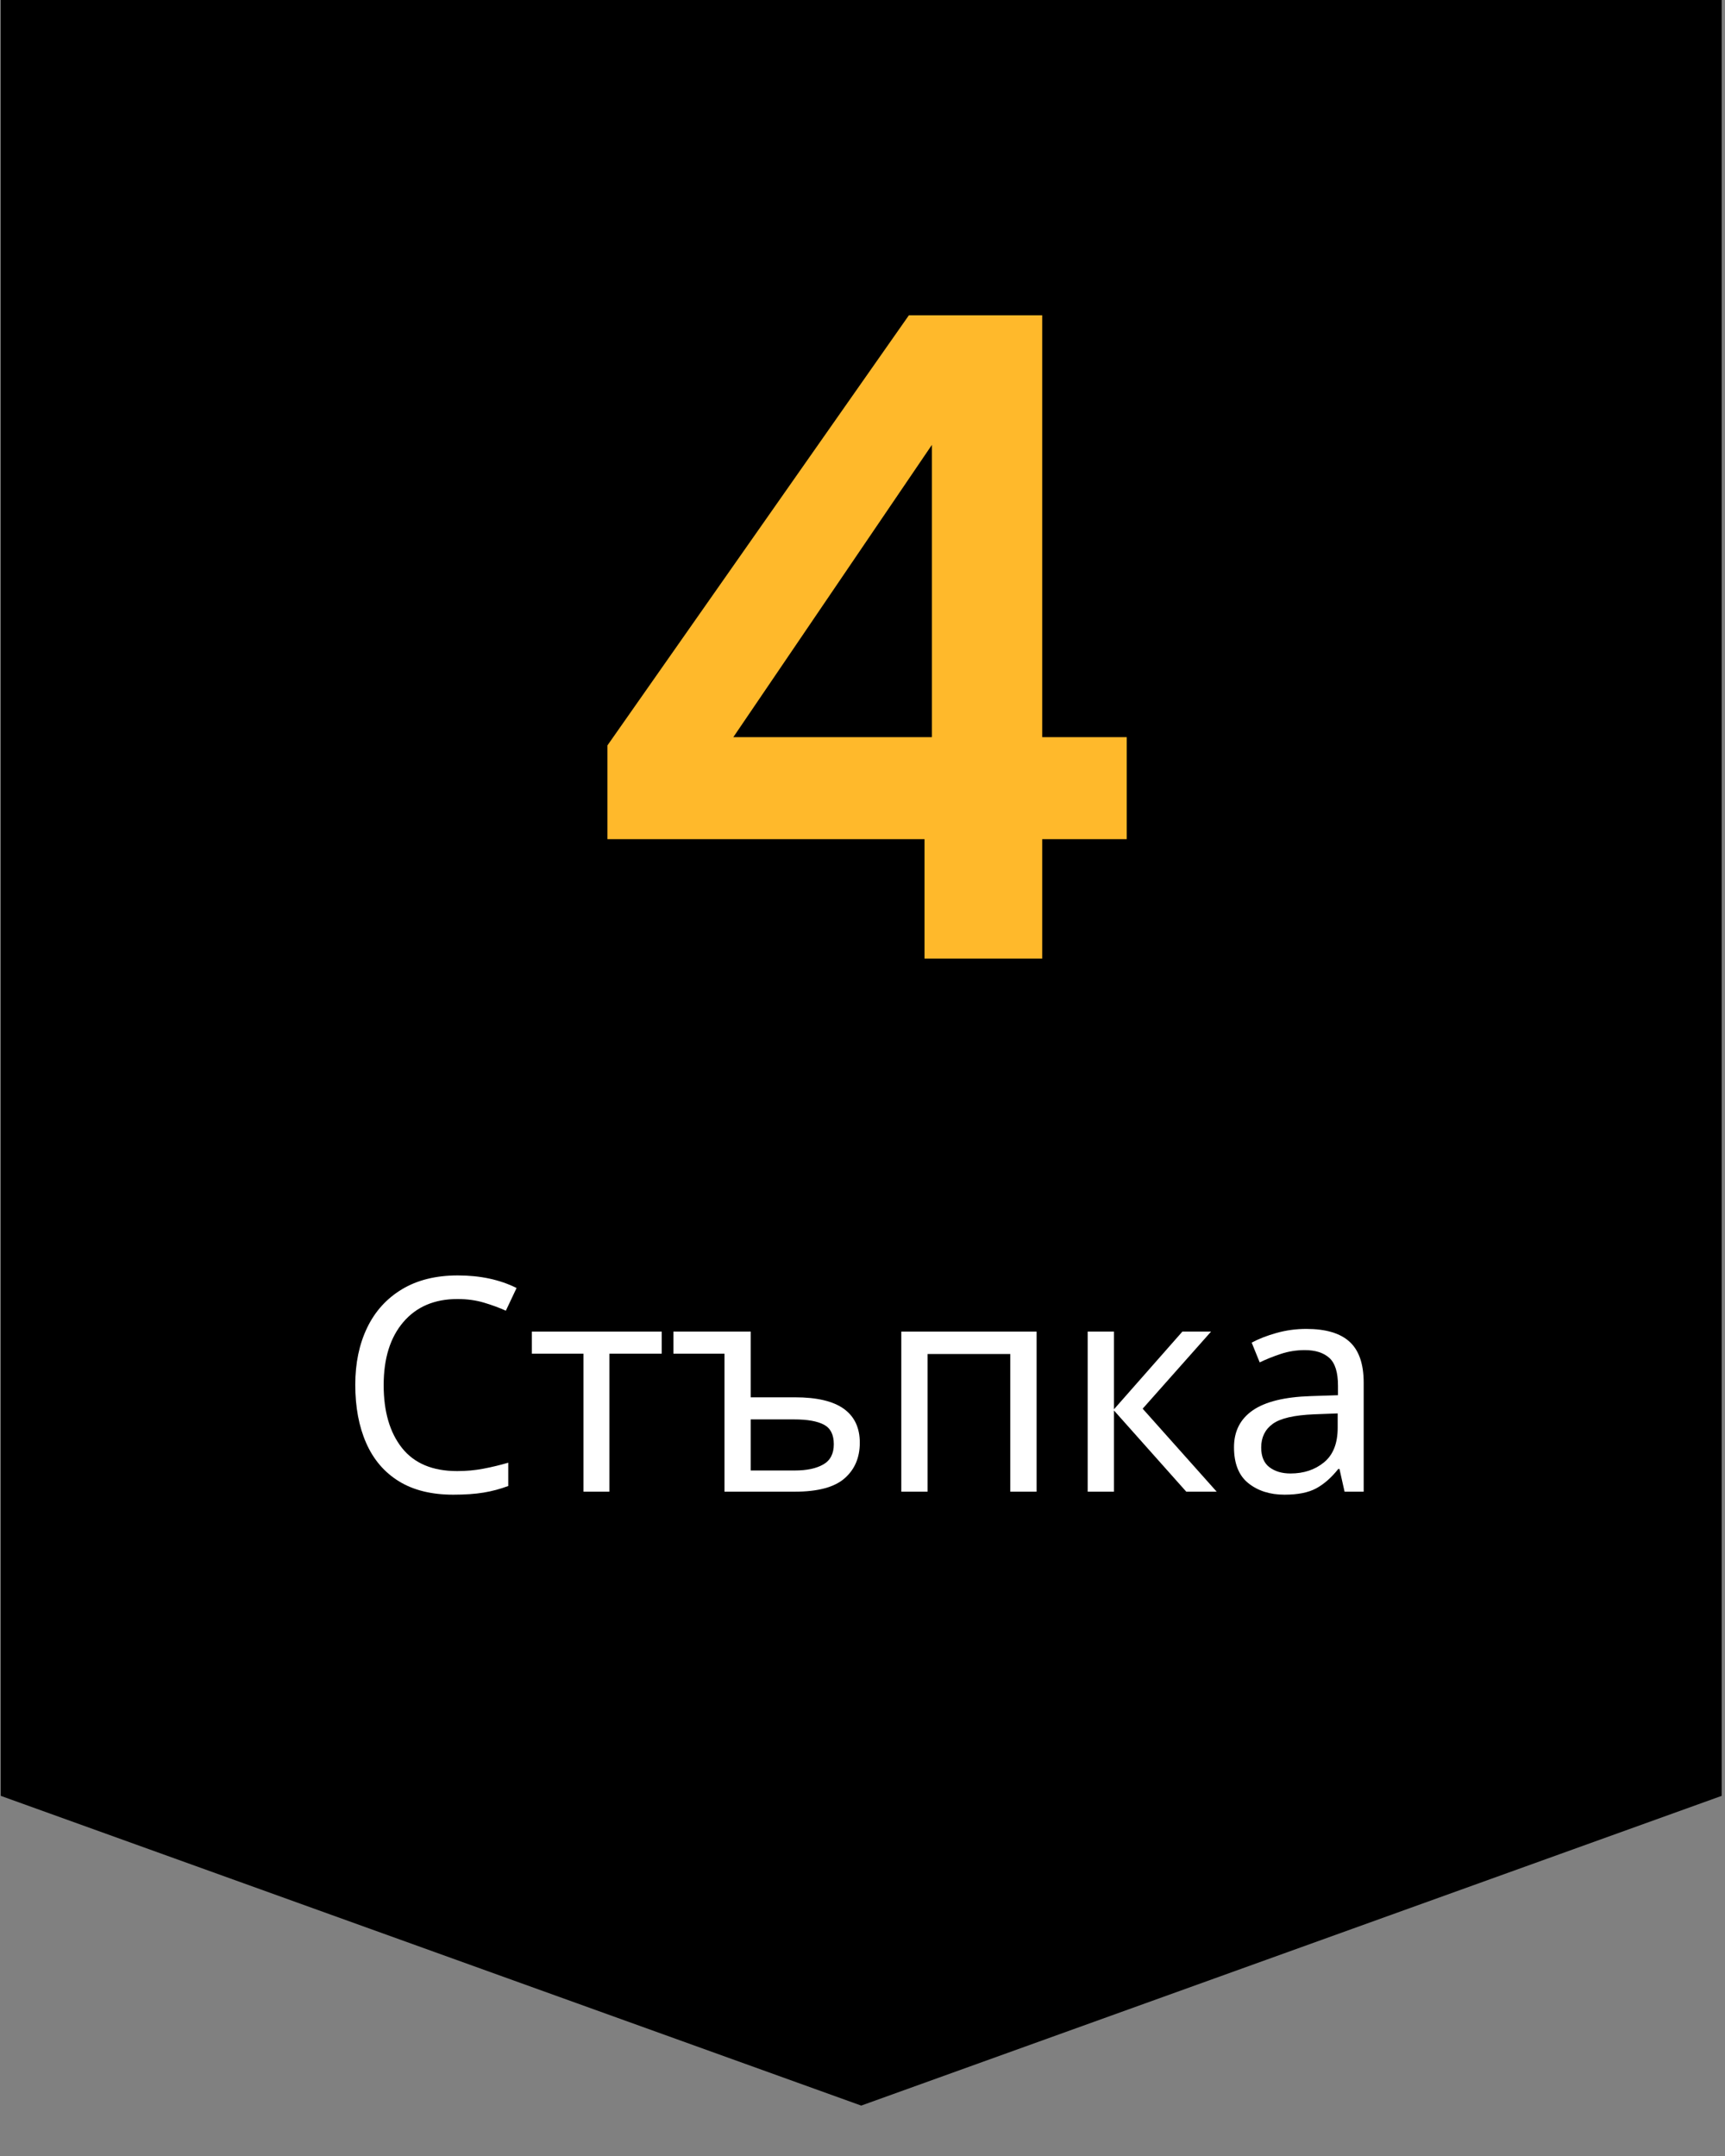
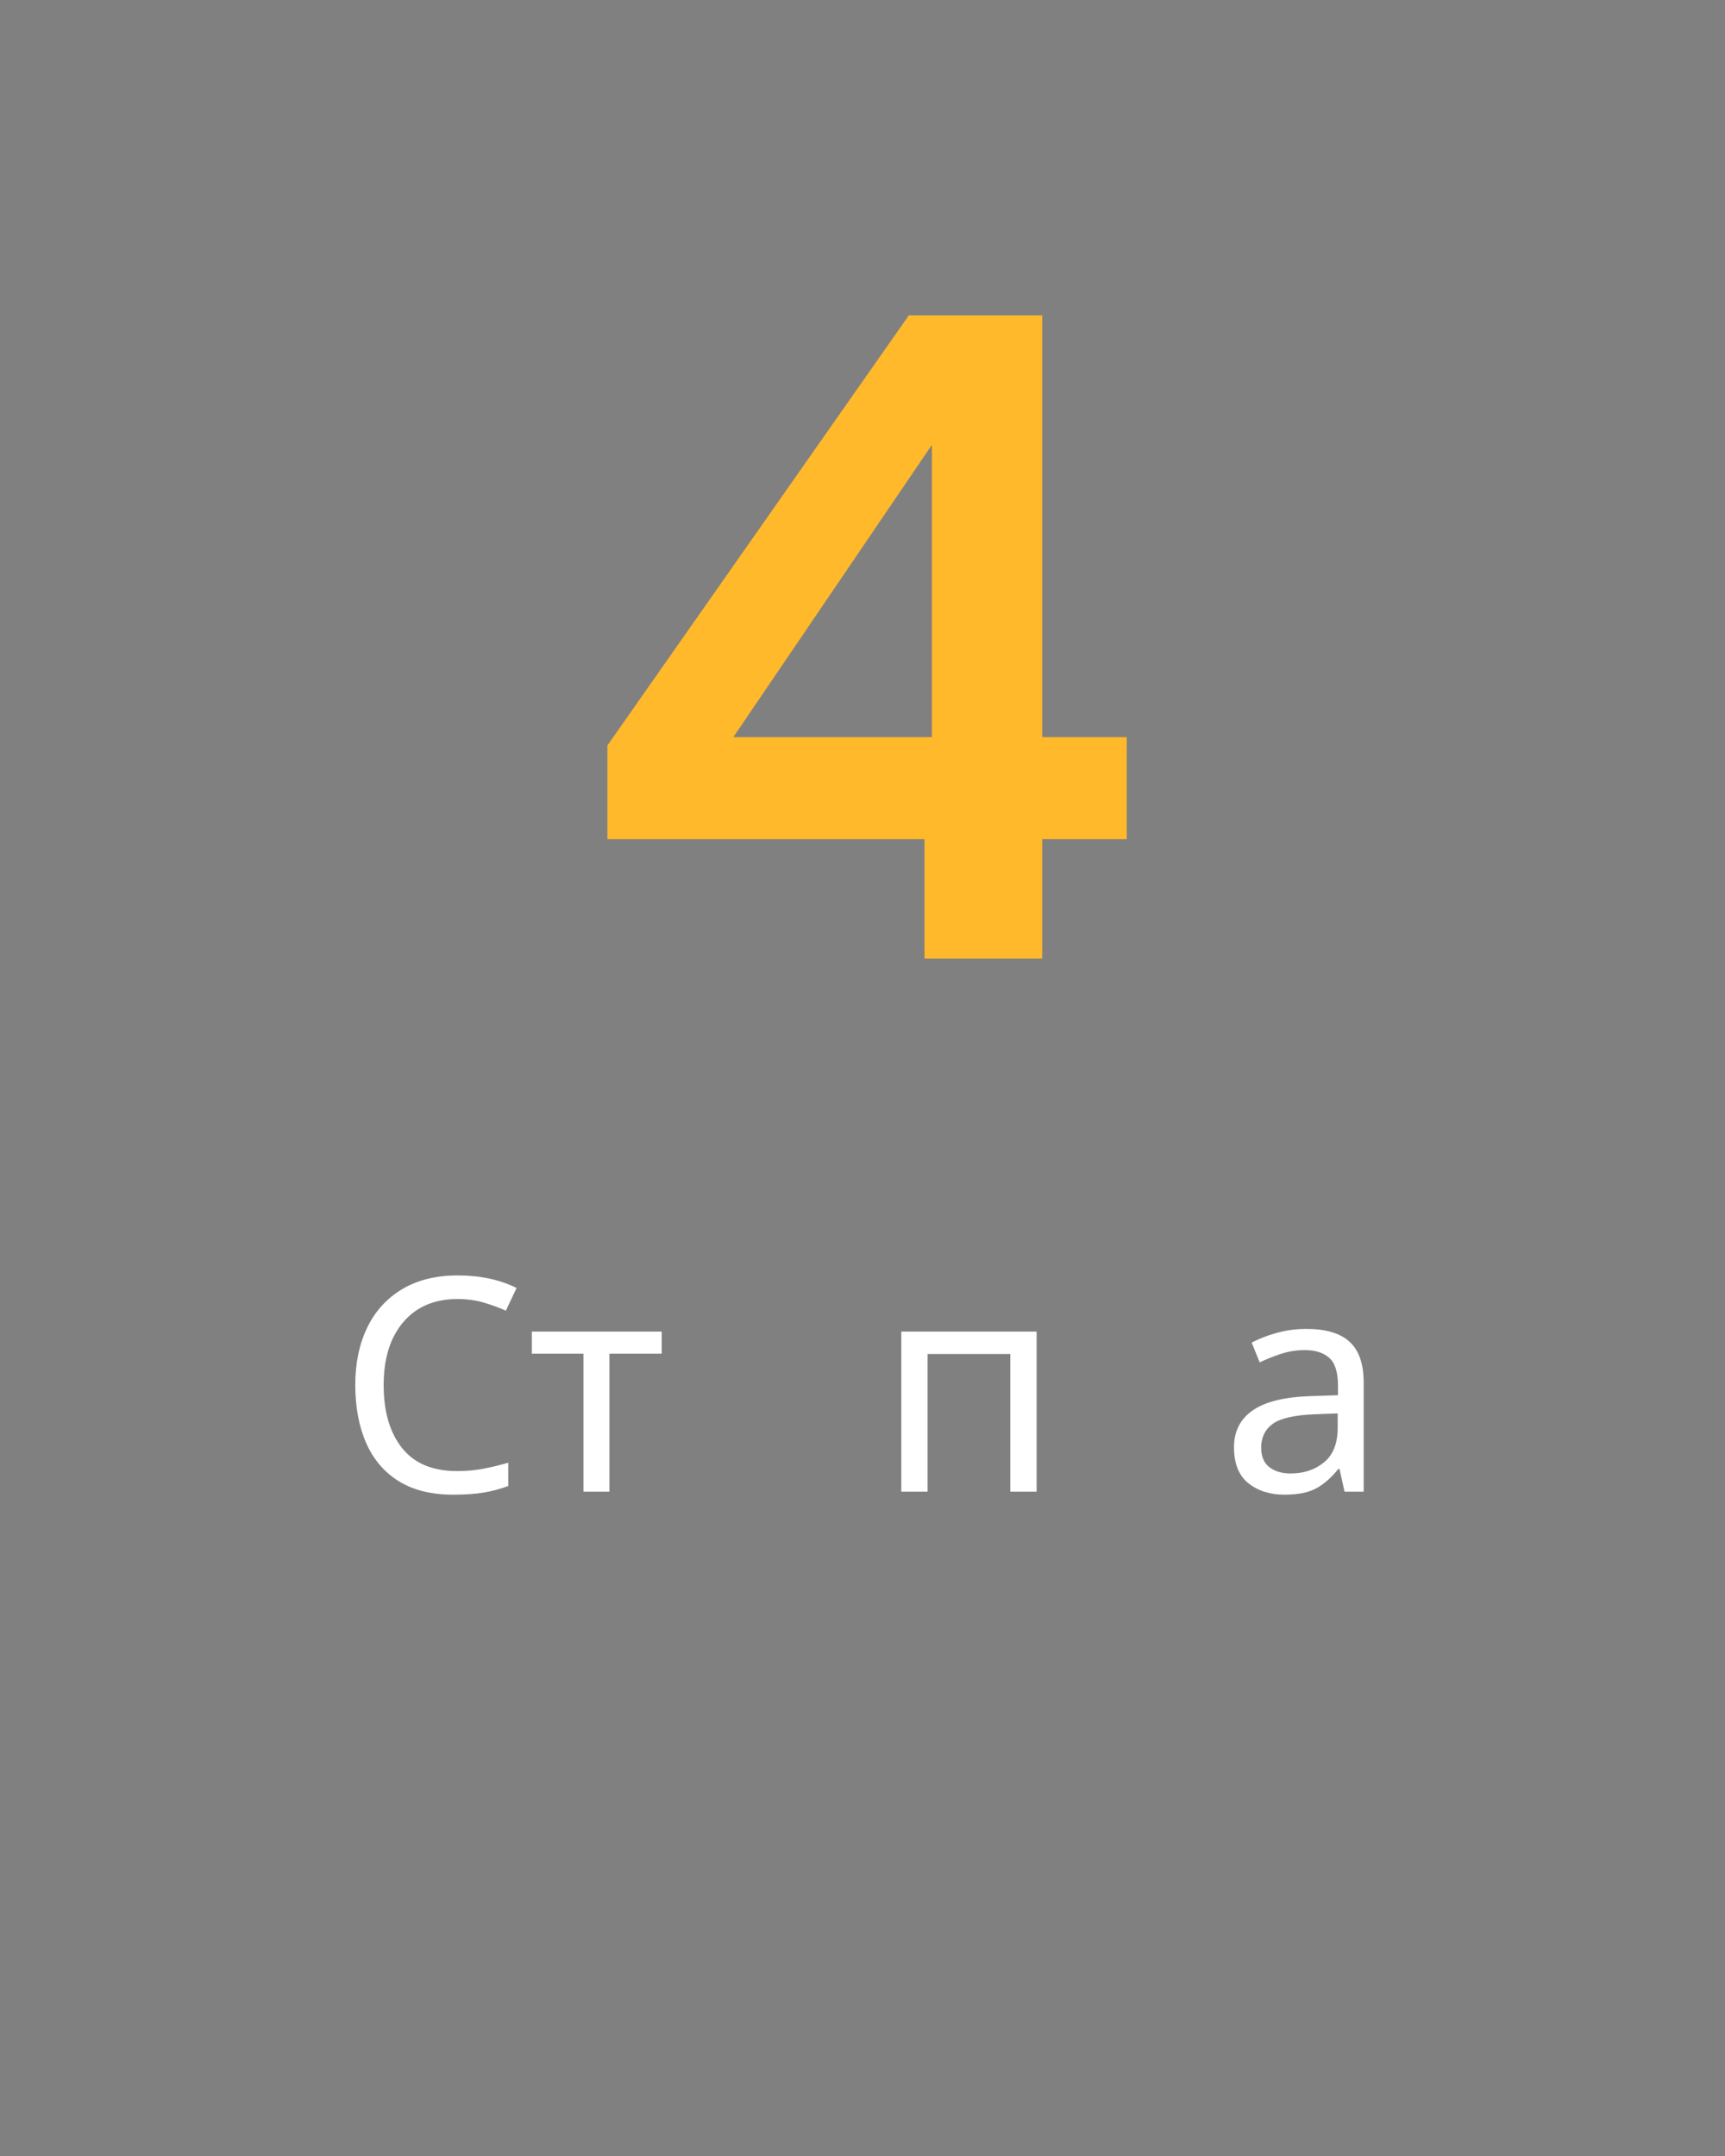
<svg xmlns="http://www.w3.org/2000/svg" width="600" zoomAndPan="magnify" viewBox="0 0 450 562.5" height="750" preserveAspectRatio="xMidYMid meet" version="1.0">
  <rect x="0" y="0" width="450" height="562.5" fill="#808080" stroke="none" />
  <defs>
    <g />
    <clipPath id="3091eab434">
-       <path d="M 0.199 0 L 449.133 0 L 449.133 549.91 L 0.199 549.91 Z M 0.199 0 " clip-rule="nonzero" />
-     </clipPath>
+       </clipPath>
    <clipPath id="d343c99d6f">
      <path d="M 449.133 -25.285 L 449.133 468.539 L 224.664 549.348 L 0.199 468.539 L 0.199 -25.285 Z M 449.133 -25.285 " clip-rule="nonzero" />
    </clipPath>
  </defs>
  <g clip-path="url(#3091eab434)">
    <g clip-path="url(#d343c99d6f)">
-       <path fill="#000000" d="M 0.199 -25.285 L 449.133 -25.285 L 449.133 549.91 L 0.199 549.91 Z M 0.199 -25.285 " fill-opacity="1" fill-rule="nonzero" />
-     </g>
+       </g>
  </g>
  <g fill="#ffffff" fill-opacity="1">
    <g transform="translate(87.93, 389.182)">
      <g>
        <path d="M 31.406 -50.266 C 25.426 -50.266 20.723 -48.266 17.297 -44.266 C 13.867 -40.266 12.156 -34.781 12.156 -27.812 C 12.156 -20.906 13.75 -15.438 16.938 -11.406 C 20.133 -7.383 24.93 -5.375 31.328 -5.375 C 33.711 -5.375 35.992 -5.582 38.172 -6 C 40.359 -6.414 42.52 -6.938 44.656 -7.562 L 44.656 -1.484 C 42.57 -0.703 40.426 -0.129 38.219 0.234 C 36.008 0.598 33.375 0.781 30.312 0.781 C 24.645 0.781 19.914 -0.383 16.125 -2.719 C 12.332 -5.062 9.488 -8.391 7.594 -12.703 C 5.695 -17.016 4.75 -22.078 4.75 -27.891 C 4.75 -33.504 5.773 -38.453 7.828 -42.734 C 9.879 -47.023 12.906 -50.379 16.906 -52.797 C 20.906 -55.211 25.766 -56.422 31.484 -56.422 C 37.348 -56.422 42.461 -55.328 46.828 -53.141 L 44.031 -47.219 C 42.312 -48 40.398 -48.703 38.297 -49.328 C 36.191 -49.953 33.895 -50.266 31.406 -50.266 Z M 31.406 -50.266 " />
      </g>
    </g>
  </g>
  <g fill="#ffffff" fill-opacity="1">
    <g transform="translate(137.174, 389.182)">
      <g>
        <path d="M 35.453 -36 L 21.812 -36 L 21.812 0 L 15.031 0 L 15.031 -36 L 1.562 -36 L 1.562 -41.766 L 35.453 -41.766 Z M 35.453 -36 " />
      </g>
    </g>
  </g>
  <g fill="#ffffff" fill-opacity="1">
    <g transform="translate(174.264, 389.182)">
      <g>
-         <path d="M 21.578 -41.766 L 21.578 -24.625 L 33.109 -24.625 C 38.828 -24.625 43.078 -23.625 45.859 -21.625 C 48.641 -19.625 50.031 -16.676 50.031 -12.781 C 50.031 -8.883 48.703 -5.781 46.047 -3.469 C 43.398 -1.156 39.062 0 33.031 0 L 14.734 0 L 14.734 -36 L 1.406 -36 L 1.406 -41.766 Z M 32.891 -18.859 L 21.578 -18.859 L 21.578 -5.531 L 33.109 -5.531 C 36.18 -5.531 38.641 -6.051 40.484 -7.094 C 42.328 -8.133 43.25 -9.898 43.25 -12.391 C 43.25 -14.879 42.391 -16.578 40.672 -17.484 C 38.961 -18.398 36.367 -18.859 32.891 -18.859 Z M 32.891 -18.859 " />
-       </g>
+         </g>
    </g>
  </g>
  <g fill="#ffffff" fill-opacity="1">
    <g transform="translate(228.496, 389.182)">
      <g>
        <path d="M 41.922 -41.766 L 41.922 0 L 35.062 0 L 35.062 -35.922 L 13.484 -35.922 L 13.484 0 L 6.625 0 L 6.625 -41.766 Z M 41.922 -41.766 " />
      </g>
    </g>
  </g>
  <g fill="#ffffff" fill-opacity="1">
    <g transform="translate(277.117, 389.182)">
      <g>
-         <path d="M 31.328 -41.766 L 38.812 -41.766 L 20.969 -21.656 L 40.281 0 L 32.344 0 L 13.484 -21.188 L 13.484 0 L 6.625 0 L 6.625 -41.766 L 13.484 -41.766 L 13.484 -21.5 Z M 31.328 -41.766 " />
-       </g>
+         </g>
    </g>
  </g>
  <g fill="#ffffff" fill-opacity="1">
    <g transform="translate(318.336, 389.182)">
      <g>
        <path d="M 22.438 -42.469 C 27.531 -42.469 31.297 -41.348 33.734 -39.109 C 36.18 -36.879 37.406 -33.32 37.406 -28.438 L 37.406 0 L 32.422 0 L 31.094 -5.922 L 30.781 -5.922 C 28.957 -3.641 27.031 -1.953 25 -0.859 C 22.977 0.234 20.227 0.781 16.75 0.781 C 12.957 0.781 9.812 -0.219 7.312 -2.219 C 4.82 -4.219 3.578 -7.348 3.578 -11.609 C 3.578 -15.766 5.211 -18.973 8.484 -21.234 C 11.766 -23.492 16.805 -24.727 23.609 -24.938 L 30.703 -25.172 L 30.703 -27.656 C 30.703 -31.145 29.945 -33.562 28.438 -34.906 C 26.938 -36.258 24.805 -36.938 22.047 -36.938 C 19.867 -36.938 17.789 -36.609 15.812 -35.953 C 13.844 -35.305 12 -34.566 10.281 -33.734 L 8.188 -38.891 C 10 -39.867 12.148 -40.707 14.641 -41.406 C 17.141 -42.113 19.738 -42.469 22.438 -42.469 Z M 30.625 -20.422 L 24.469 -20.188 C 19.27 -19.977 15.672 -19.145 13.672 -17.688 C 11.672 -16.227 10.672 -14.176 10.672 -11.531 C 10.672 -9.195 11.383 -7.484 12.812 -6.391 C 14.25 -5.297 16.082 -4.75 18.312 -4.75 C 21.789 -4.75 24.711 -5.723 27.078 -7.672 C 29.441 -9.617 30.625 -12.617 30.625 -16.672 Z M 30.625 -20.422 " />
      </g>
    </g>
  </g>
  <g fill="#ffb92b" fill-opacity="1">
    <g transform="translate(148.146, 250.106)">
      <g>
        <path d="M 93.031 0 L 93.031 -31.172 L 10.312 -31.172 L 10.312 -55.625 L 88.953 -167.844 L 123.734 -167.844 L 123.734 -57.781 L 145.781 -57.781 L 145.781 -31.172 L 123.734 -31.172 L 123.734 0 Z M 43.156 -57.781 L 94.953 -57.781 L 94.953 -134.031 Z M 43.156 -57.781 " />
      </g>
    </g>
  </g>
</svg>